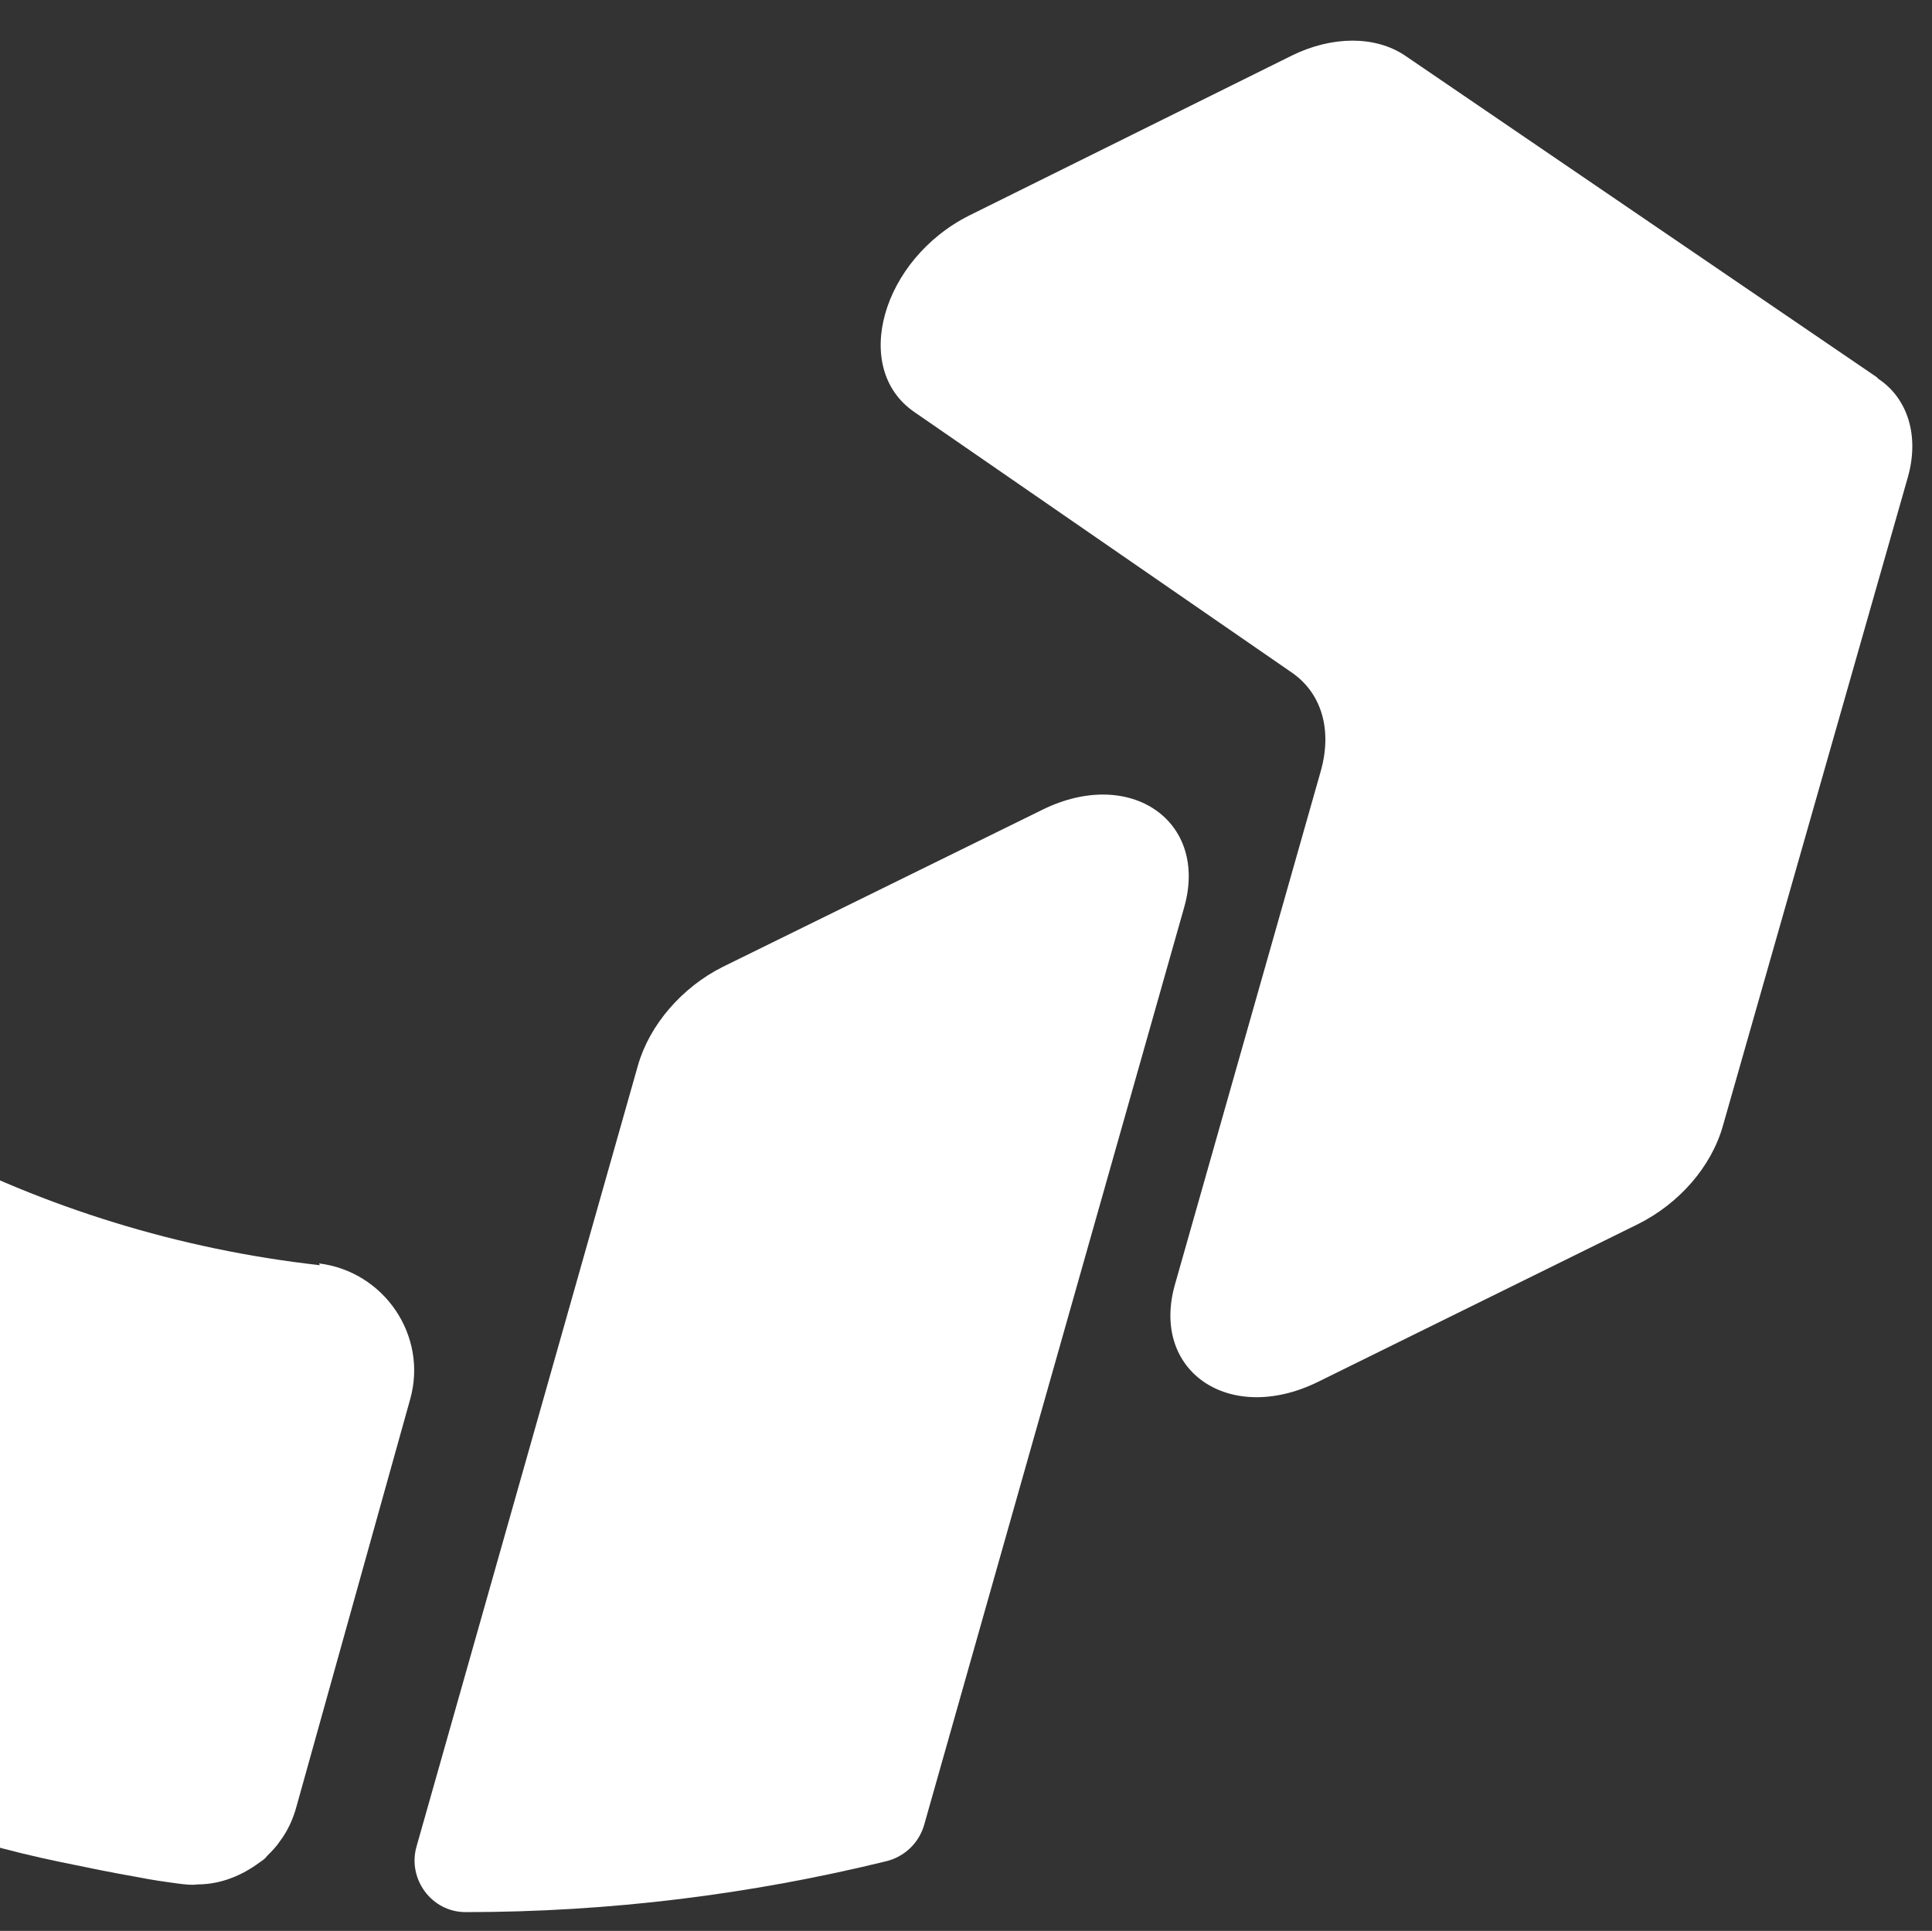
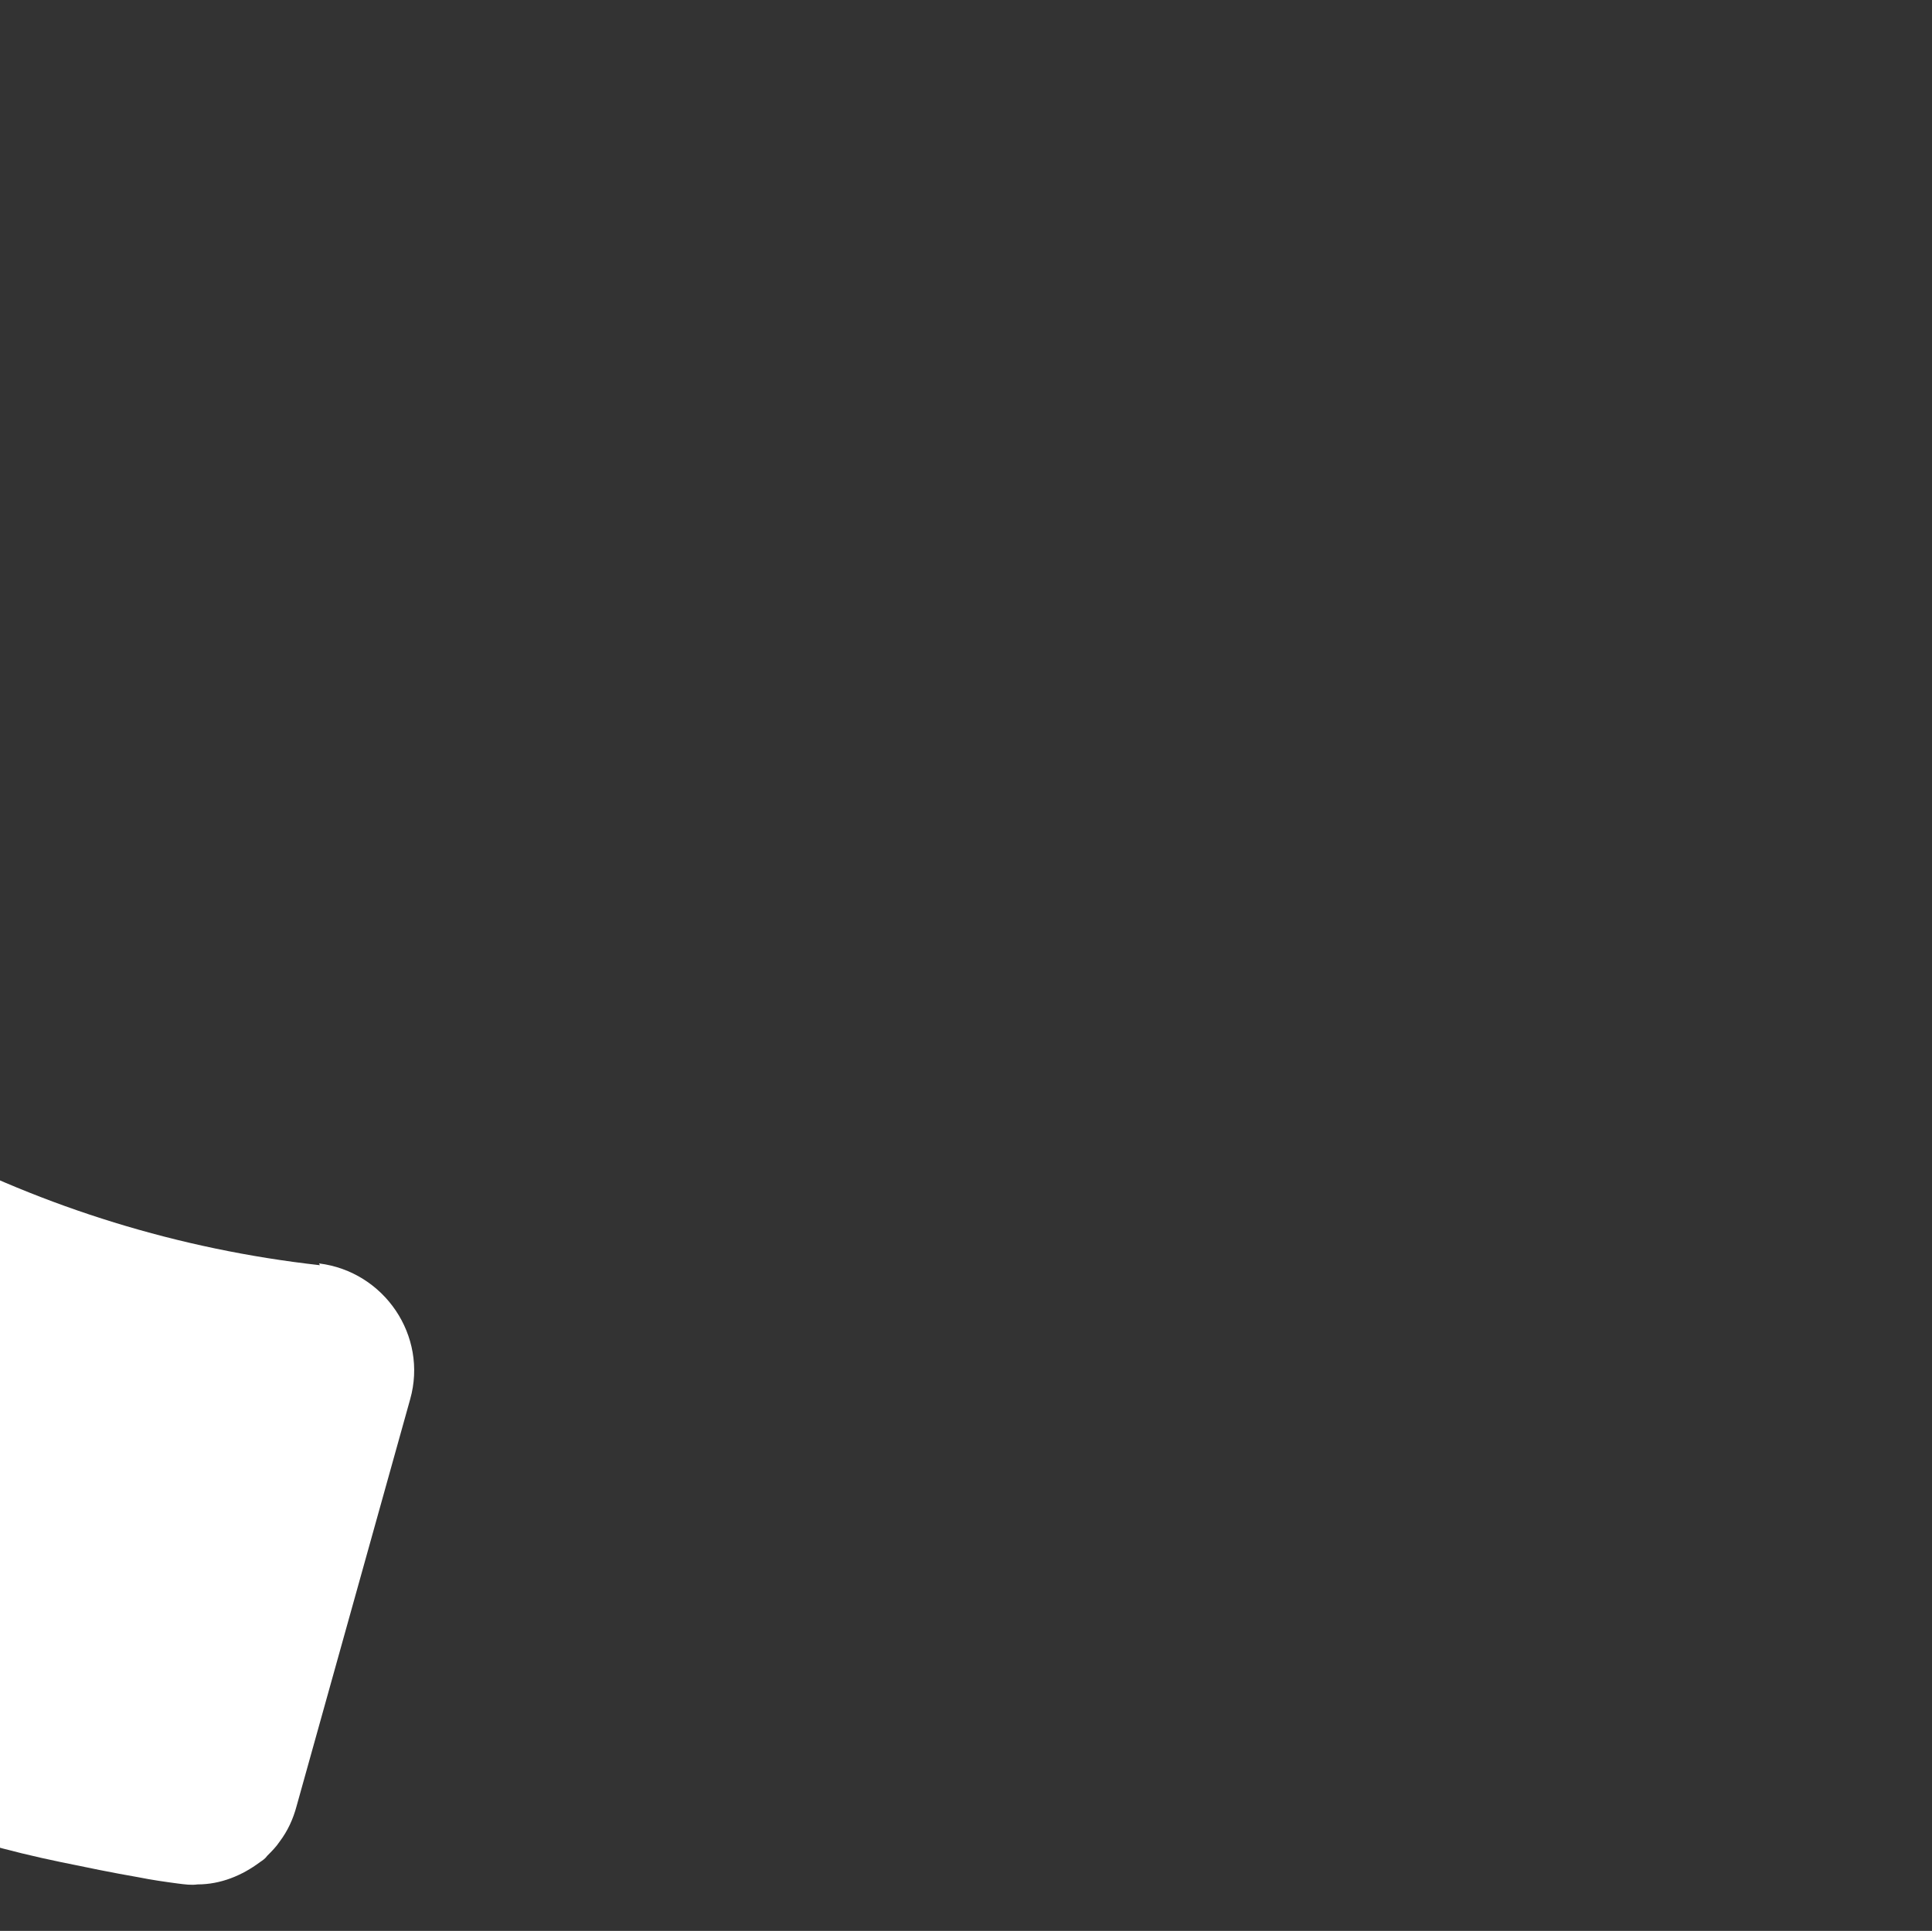
<svg xmlns="http://www.w3.org/2000/svg" id="Capa_1" viewBox="0 0 216.2 216.1">
  <rect x="0" y="0" width="216.2" height="216.1" fill="#333333" stroke="none" />
-   <path d="M210,42.2L157.2,6.2c-3.3-2.2-8.1-2.2-12.6,0l-36.1,17.9c-9.8,4.9-13.3,17.1-6.2,22l42.3,29.2c3.3,2.3,4.5,6.4,3.2,11l-16.3,57.4c-2.8,9.7,6,15.8,15.9,11l35.9-17.7c4.6-2.3,8.2-6.4,9.5-11l20.7-72.6c1.3-4.6,0-8.8-3.3-11Z" fill="#fff" />
-   <path d="M116.7,90.6l-35.8,17.6c-4.6,2.3-8.2,6.5-9.5,11l-24.8,87.5c-1,3.6,1.7,7.3,5.5,7.3h0c16.2,0,32-2,47.1-5.7,2-.5,3.6-2,4.2-4l29.1-102.7c2.8-9.7-6-15.8-15.8-11Z" fill="#fff" />
  <path d="M35.8,141.6c-63.4-7.1-112.5-61-112.1-126.4.1-17.5,3.7-34.1,10.2-49.1C-49.2-73.4-12.8-102.4,31.1-108.9c2.1-.3,4.2-.6,6.3-.8,4.3-.4,8.6-.6,12.9-.6,30.4,0,58.3,10.9,80.1,28.9,3.6,3,8.6,3.7,12.9,1.6,10.8-5.1,31.4-14.9,45.4-21.6.9-.4,1.8-1,2.5-1.6.7-.6,1.4-1.3,2-2.1s1-1.6,1.4-2.4c.7-1.7,1.1-3.5,1-5.4,0-1.4-.4-2.8-.9-4.1-.6-1.3-1.4-2.6-2.4-3.7-35.9-37.4-86.4-60.6-142.3-60.6-1.7,0-3.4,0-5.1,0-.5,0-1.1,0-1.6,0-1.2,0-2.3,0-3.5.1-.6,0-1.2,0-1.9.1-1.1,0-2.1.1-3.2.2-.6,0-1.3.1-1.9.2-1,0-2.1.2-3.1.3-.6,0-1.2.1-1.8.2-1,.1-2.1.2-3.1.4-.6,0-1.2.2-1.8.3-1.1.1-2.1.3-3.2.5-.6,0-1.1.2-1.7.3-1.1.2-2.2.4-3.2.6-.5,0-1,.2-1.6.3-1.1.2-2.2.4-3.3.6-.5.1-1,.2-1.5.3-1.1.2-2.2.5-3.3.7-.5.1-.9.2-1.4.3-1.1.3-2.3.6-3.4.8-.4.1-.9.2-1.3.4-1.2.3-2.3.6-3.4,1-.4.1-.8.2-1.2.4-1.2.3-2.3.7-3.5,1.1-.4.1-.7.2-1.1.4-1.2.4-2.4.8-3.6,1.2-.3.1-.7.2-1,.4-1.2.4-2.4.9-3.6,1.3-.3.1-.6.2-.9.3-1.2.5-2.5.9-3.7,1.4-.3.1-.5.2-.8.3-1.2.5-2.5,1-3.7,1.5-.2.1-.5.2-.7.3-1.2.5-2.5,1.1-3.7,1.7-.2,0-.4.2-.6.3-1.3.6-2.5,1.2-3.8,1.8-.2,0-.4.2-.5.3-1.3.6-2.5,1.3-3.8,1.9-.2,0-.3.2-.5.2-1.3.7-2.5,1.4-3.8,2.1-.1,0-.3.1-.4.2-1.3.7-2.6,1.4-3.8,2.2-.1,0-.2.1-.3.2-1.3.8-2.6,1.5-3.8,2.3,0,0-.2,0-.2.1-1.3.8-2.6,1.6-3.8,2.5,0,0-.1,0-.2.1-1.3.8-2.6,1.7-3.8,2.6,0,0,0,0-.1,0-1.3.9-2.5,1.8-3.8,2.7,0,0,0,0,0,0-1.3.9-2.5,1.9-3.8,2.8,0,0,0,0,0,0-1.3,1-2.5,1.9-3.7,2.9,0,0,0,0,0,0-1.2,1-2.5,2-3.7,3,0,0,0,0,0,0-3.7,3.1-7.2,6.3-10.7,9.7h0s0,0,0,0c0,0,0,0,0,0,0,0,0,0,0,0-1.1,1.1-2.3,2.2-3.4,3.4,0,0,0,0,0,0,0,0,0,0,0,0,0,0,0,0,0,0,0,0,0,0,0,0-1.1,1.1-2.2,2.3-3.3,3.4,0,0,0,0,0,0-1.1,1.2-2.1,2.3-3.2,3.5,0,0,0,0,0,.1-1,1.2-2,2.3-3,3.5,0,0,0,.1-.1.2-1,1.2-2,2.3-2.9,3.5,0,0-.1.2-.2.2-.9,1.2-1.9,2.4-2.8,3.6,0,0-.1.2-.2.3-.9,1.2-1.8,2.4-2.7,3.6,0,.1-.2.2-.2.3-.9,1.2-1.7,2.4-2.5,3.6,0,.1-.2.3-.3.4-.8,1.2-1.6,2.4-2.4,3.6-.1.2-.2.3-.3.5-.8,1.2-1.5,2.4-2.3,3.6-.1.2-.2.4-.4.6-.7,1.2-1.4,2.4-2.1,3.5-.1.2-.3.4-.4.6-.7,1.2-1.3,2.3-2,3.5-.1.2-.3.5-.4.7-.6,1.2-1.3,2.3-1.9,3.5-.1.3-.3.5-.4.8-.6,1.1-1.2,2.3-1.8,3.5-.1.3-.3.6-.4.9-.6,1.1-1.1,2.3-1.6,3.4-.2.3-.3.7-.5,1-.5,1.1-1,2.3-1.5,3.4-.2.4-.3.7-.5,1.1-.5,1.1-.9,2.2-1.4,3.4-.2.4-.3.8-.5,1.2-.4,1.1-.9,2.2-1.3,3.3-.2.4-.3.8-.5,1.2-.4,1.1-.8,2.2-1.2,3.3-.2.4-.3.9-.5,1.3-.4,1.1-.7,2.2-1.1,3.3-.2.5-.3,1-.5,1.4-.3,1.1-.7,2.1-1,3.2-.1.5-.3,1-.4,1.5-.3,1.1-.6,2.1-.9,3.2-.1.5-.3,1.1-.4,1.6-.3,1-.5,2.1-.8,3.2-.1.6-.3,1.1-.4,1.7-.2,1-.5,2.1-.7,3.1-.1.6-.3,1.2-.4,1.7-.2,1-.4,2.1-.6,3.1-.1.6-.2,1.2-.3,1.8-.2,1-.3,2-.5,3.1-.1.6-.2,1.2-.3,1.9-.2,1-.3,2-.4,3,0,.6-.2,1.3-.3,1.9-.1,1-.2,2-.3,3,0,.7-.2,1.3-.2,2-.1,1-.2,2-.3,3.1,0,.7-.1,1.3-.2,2,0,1.1-.1,2.1-.2,3.2,0,.6,0,1.3-.1,1.9,0,1.2,0,2.3-.1,3.5,0,.5,0,1.1,0,1.6,0,1.7,0,3.4,0,5.1,0,1.5,0,3.1,0,4.6,0,3.1.2,6.1.4,9.1.7,9.1,1.9,17.9,3.8,26.6C-127.5,129.4-72.6,187.1-1.8,206.3c2.8.8,5.7,1.5,8.6,2.1,2.9.6,5.8,1.2,8.7,1.7,1.5.3,2.9.5,4.4.7.8.1,1.5.2,2.2.1,2.6,0,5-1,7-2.5.3-.2.6-.4.8-.7.5-.5,1-1,1.4-1.6.9-1.2,1.5-2.5,1.9-4l12.7-45.5c2-7.1-2.9-14.3-10.2-15.2Z" fill="#fff" />
</svg>